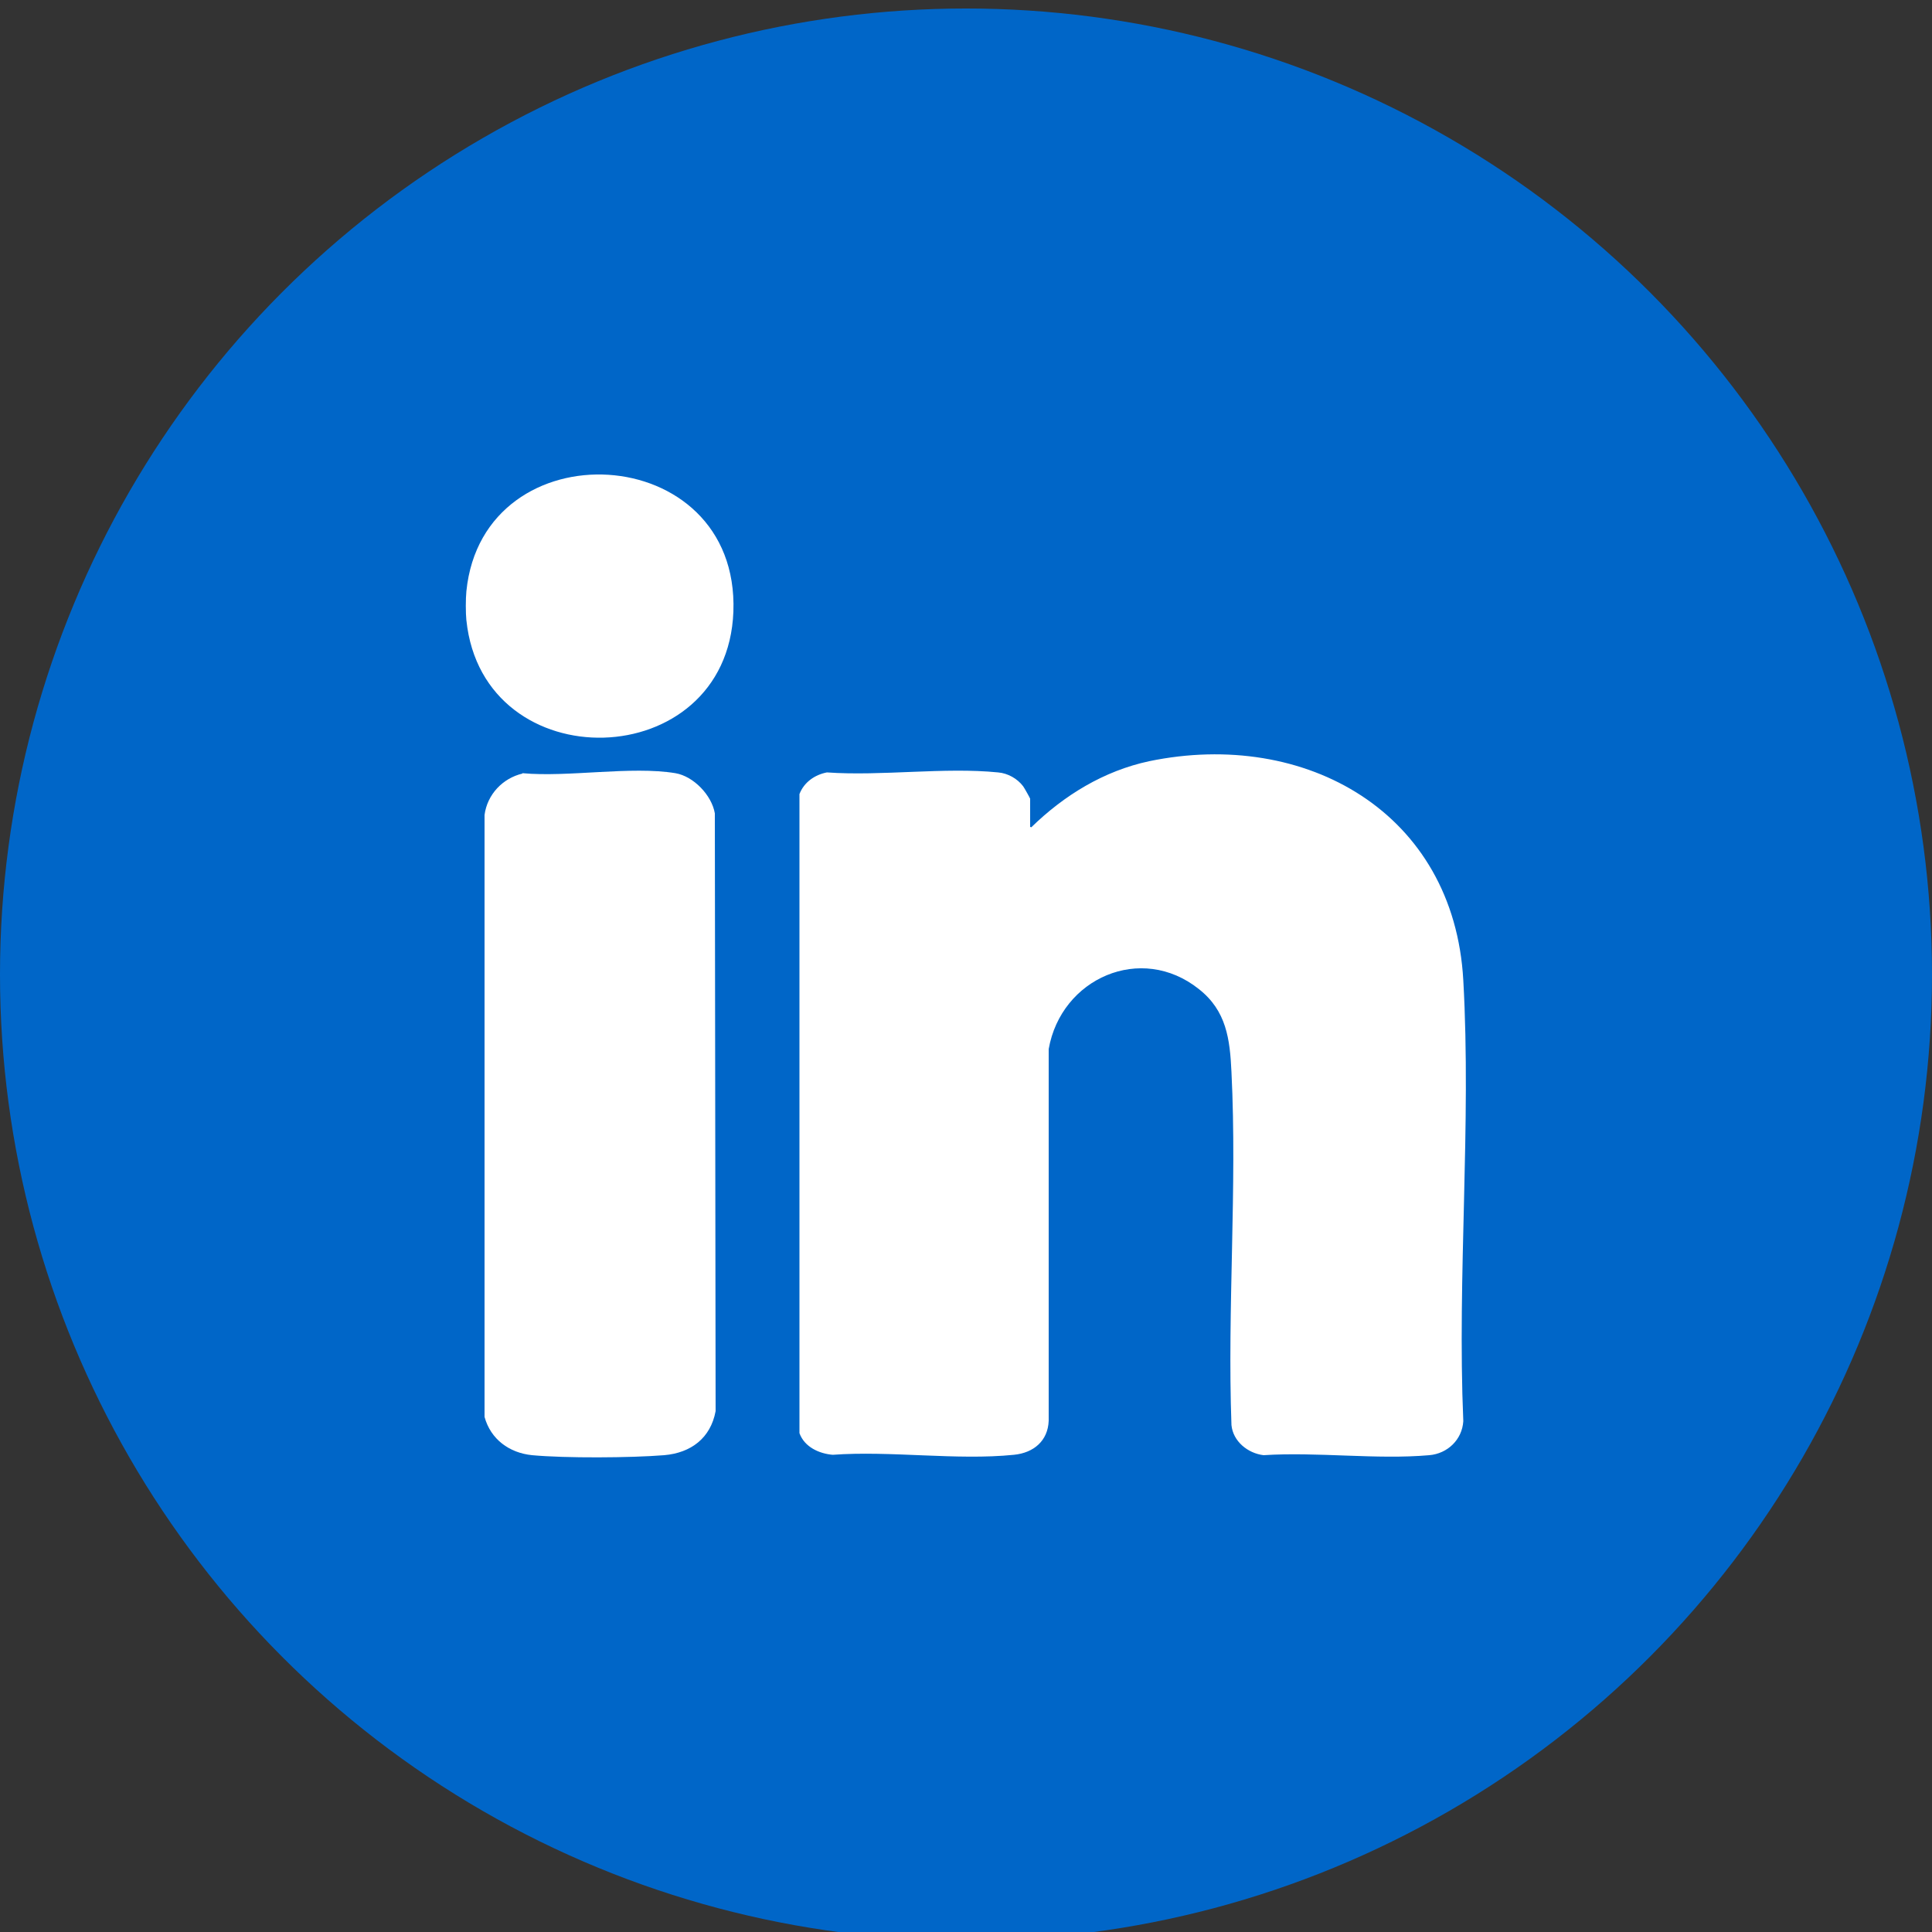
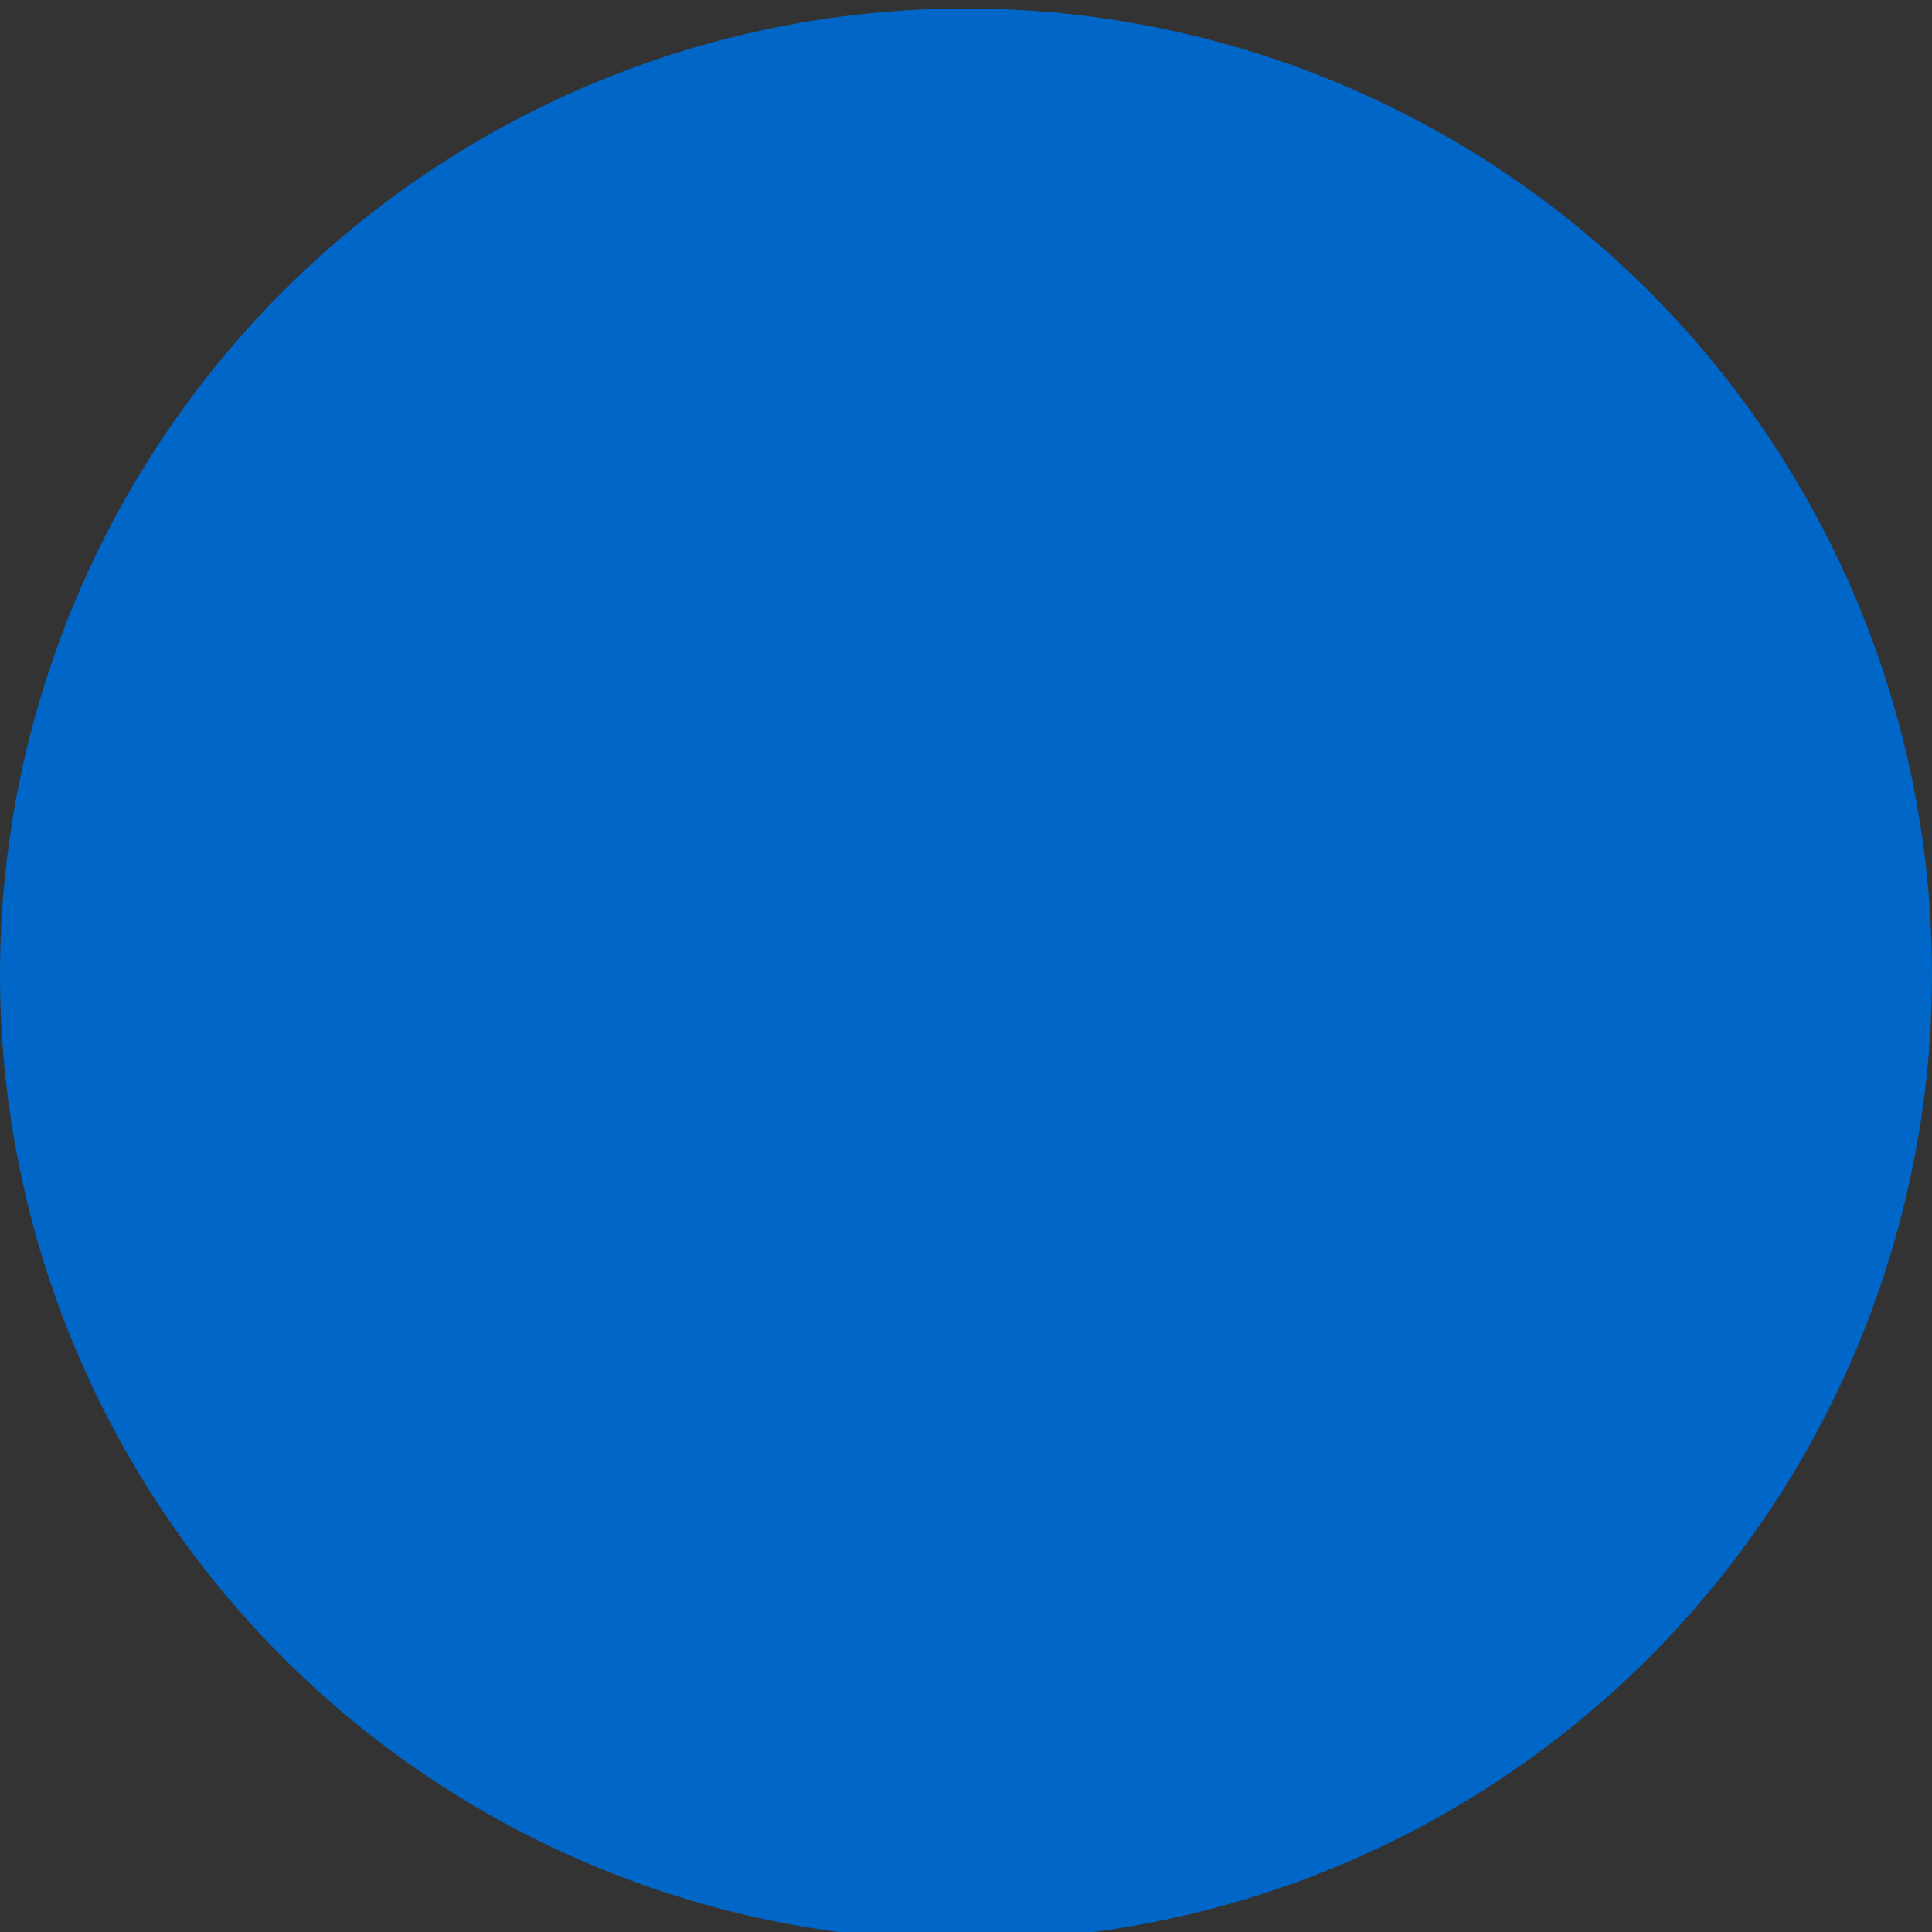
<svg xmlns="http://www.w3.org/2000/svg" id="Capa_1" version="1.1" viewBox="0 0 50 50">
  <rect x="0" y="0" width="50" height="50" fill="#333333" stroke="none" />
  <defs>
    <style>
      .st0 {
        fill: #fff;
      }

      .st1 {
        fill: #0066c8;
      }
    </style>
  </defs>
  <circle class="st1" cx="25" cy="25.22" r="25" />
  <g>
-     <path class="st0" d="M12.07,16.06c-.02-.2-.02-.56,0-.76.43-4.27,7.07-3.94,6.91.53-.16,4.23-6.48,4.39-6.91.22Z" />
-     <path class="st0" d="M26.69,21.41c.85-.83,1.88-1.46,3.05-1.71,4.05-.84,7.89,1.33,8.13,5.67.21,3.73-.16,7.66,0,11.41-.03.48-.41.84-.88.88-1.36.12-2.9-.09-4.29,0-.41-.05-.79-.36-.83-.78-.11-3.02.15-6.13,0-9.14-.04-.85-.13-1.58-.84-2.14-1.5-1.2-3.57-.28-3.89,1.55v9.62c-.02.52-.39.83-.9.88-1.48.15-3.19-.11-4.69,0-.35-.03-.73-.2-.86-.56v-16.54c.12-.31.4-.5.71-.56,1.42.1,3.04-.14,4.43,0,.25.02.5.16.65.36.03.04.18.31.18.32v.73Z" />
-     <path class="st0" d="M13.52,20.01c1.19.11,2.81-.19,3.96,0,.47.08.94.57,1.02,1.04l.02,15.47c-.13.7-.64,1.08-1.33,1.14-.87.07-2.56.08-3.42,0-.59-.06-1.07-.41-1.23-.99v-15.58c.07-.53.47-.95.98-1.07Z" />
-   </g>
+     </g>
</svg>